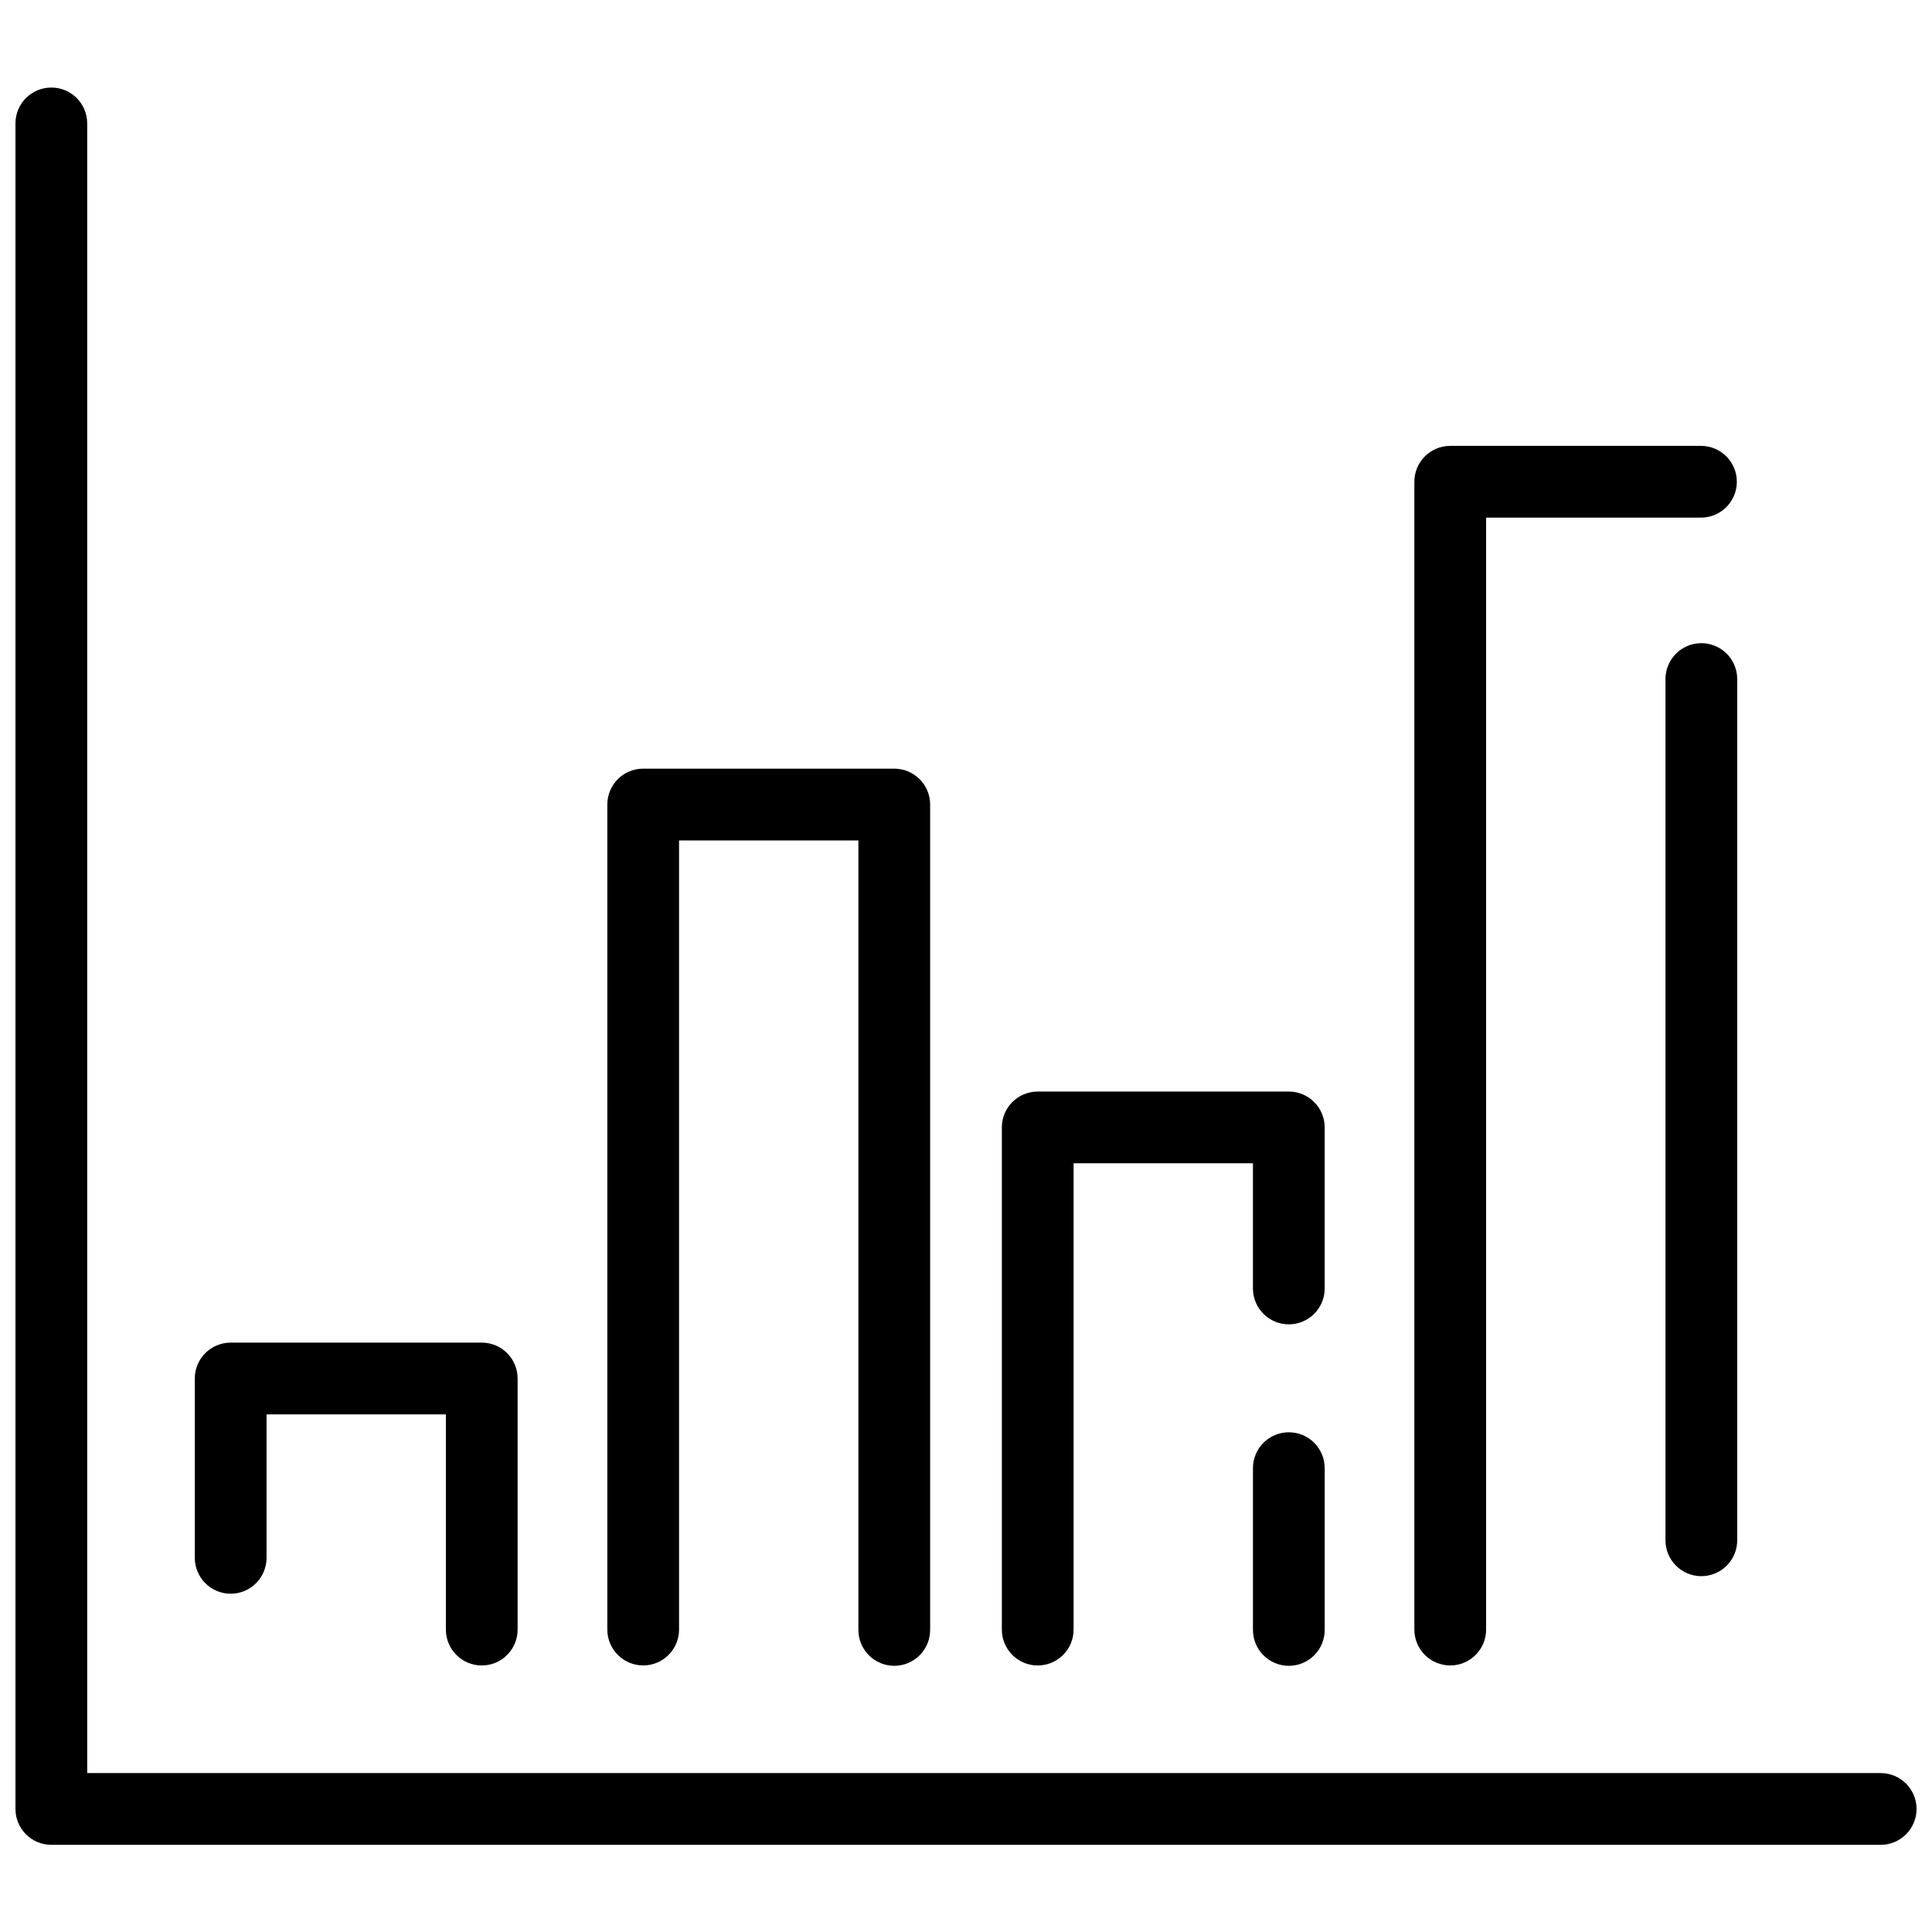
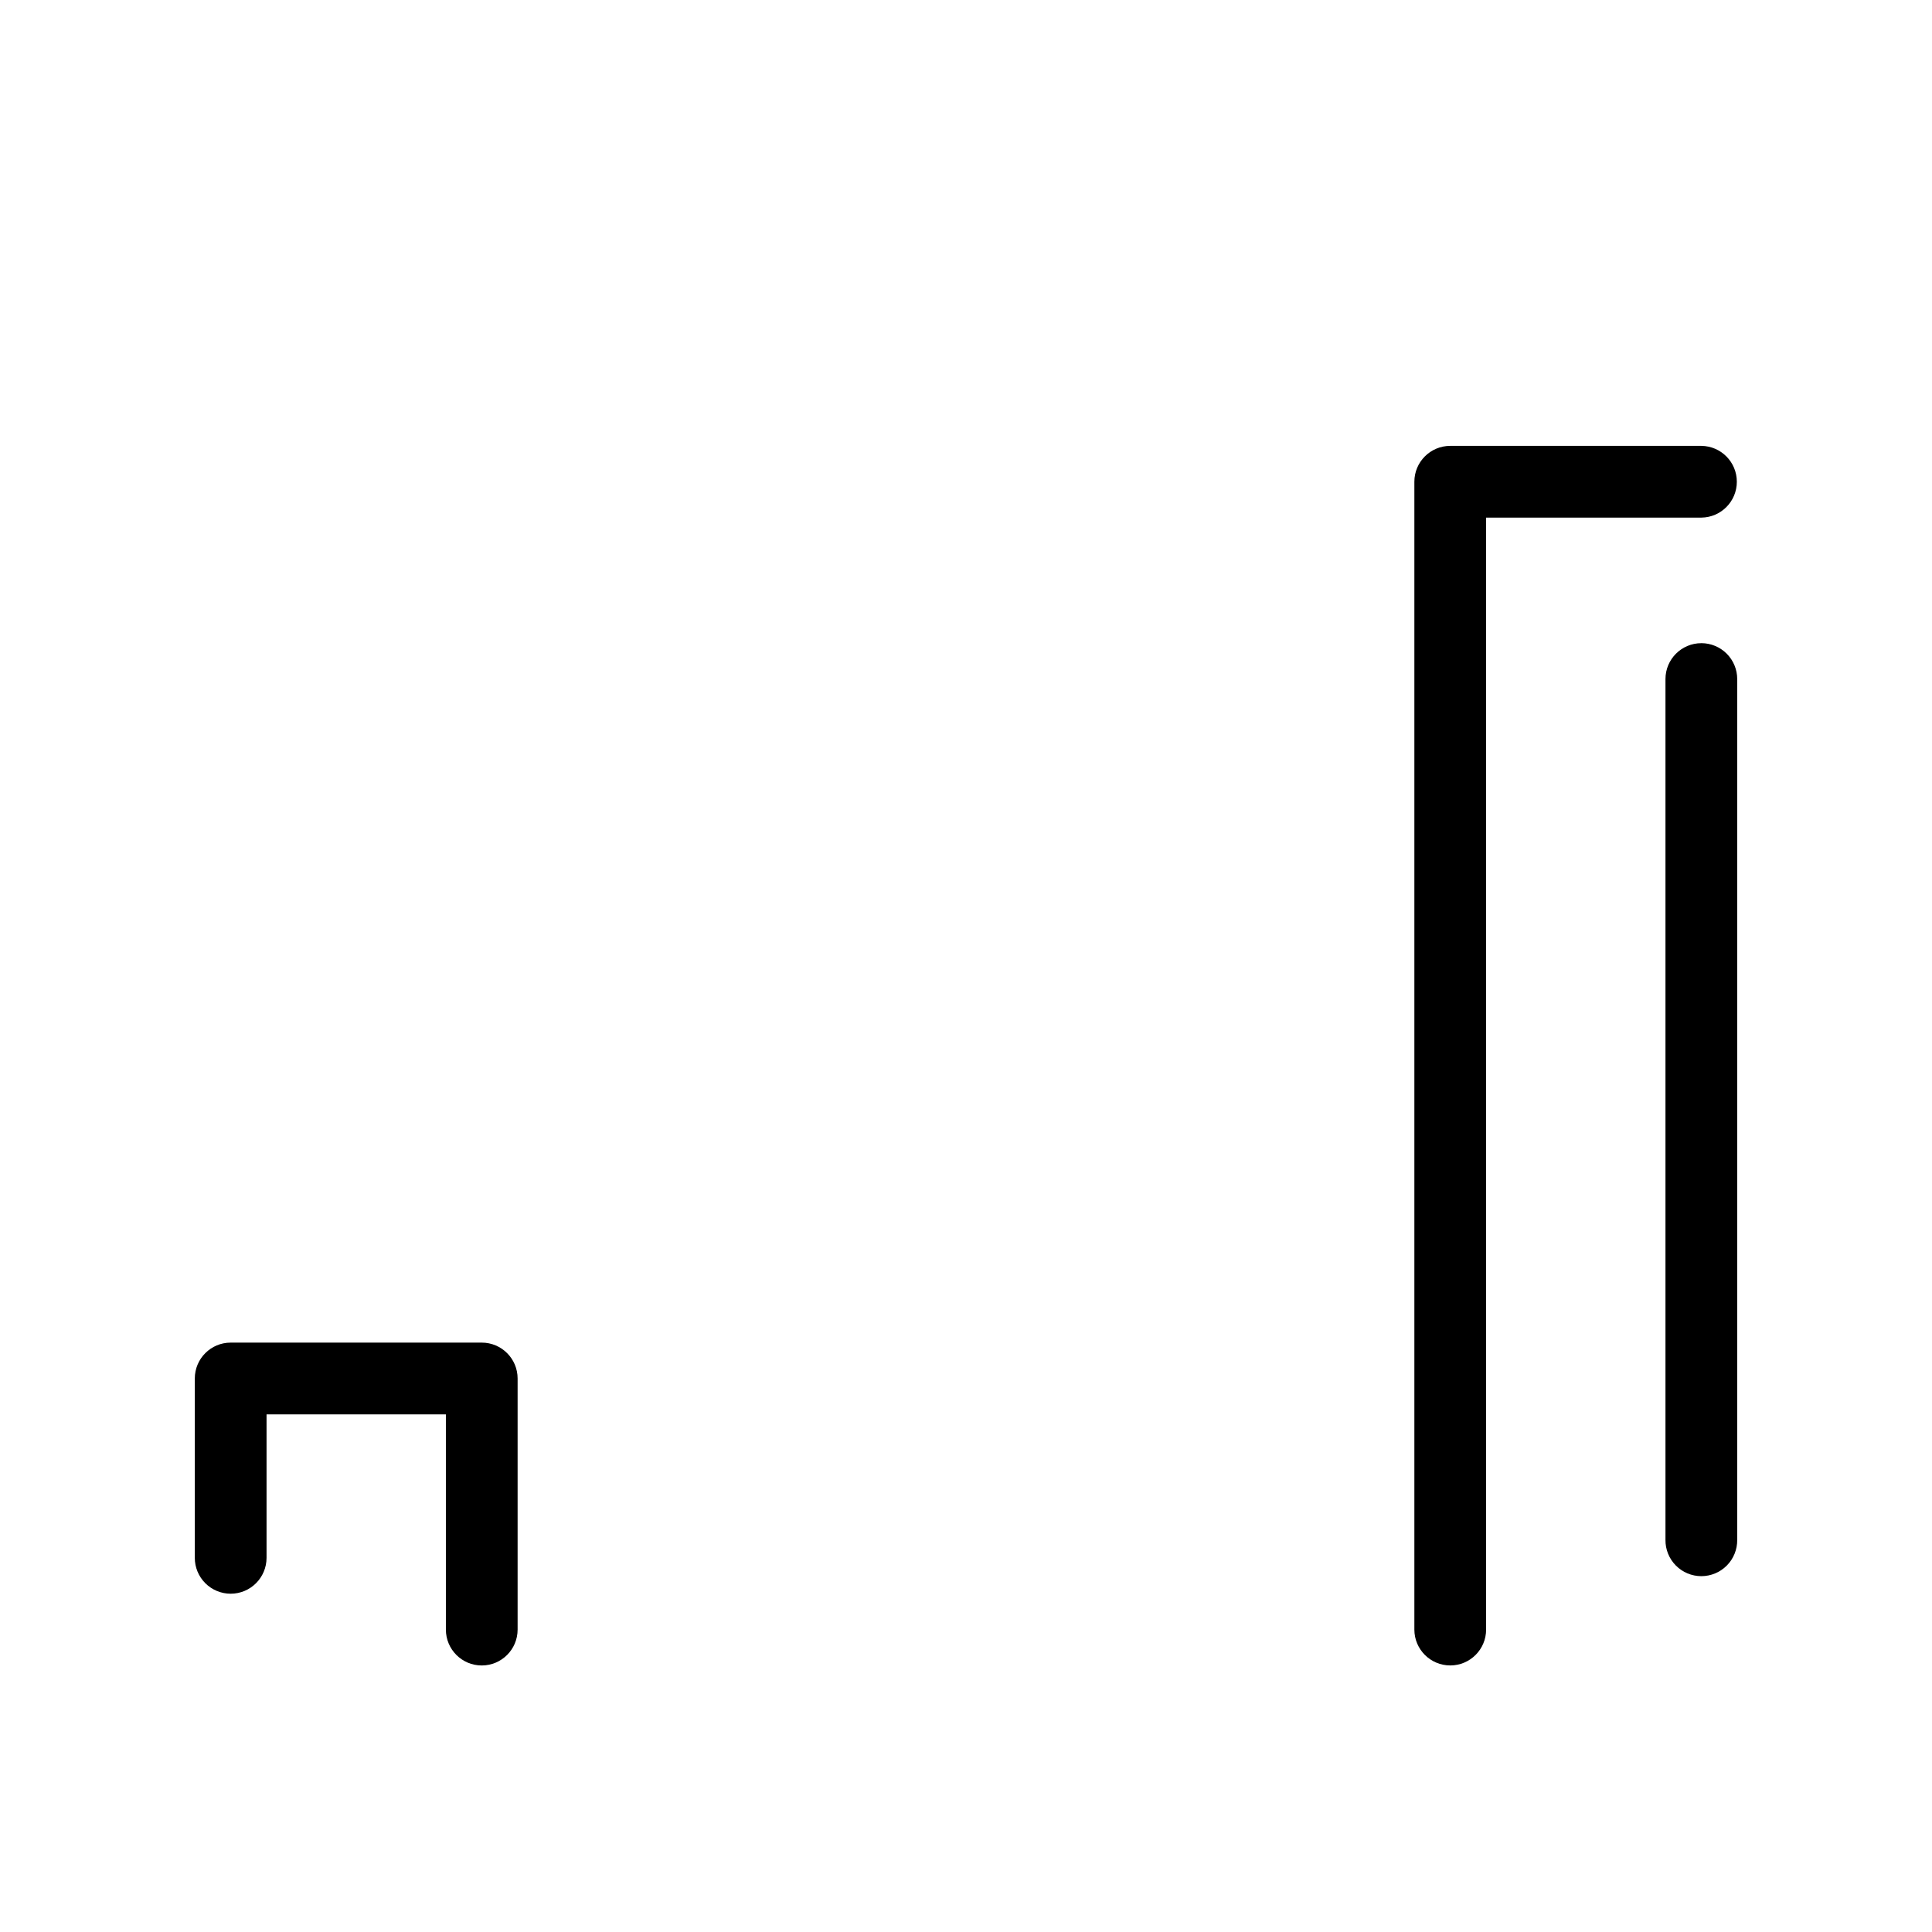
<svg xmlns="http://www.w3.org/2000/svg" width="800px" height="800px" version="1.1" viewBox="144 144 512 512">
  <defs>
    <clipPath id="a">
      <path d="m148.09 167h503.81v466h-503.81z" />
    </clipPath>
  </defs>
  <g clip-path="url(#a)">
-     <path d="m642.4 613.88h-475.29v-437.27c-0.055-5.211-4.293-9.406-9.504-9.406-5.215 0-9.453 4.195-9.508 9.406v446.78c0 2.523 1 4.941 2.785 6.723 1.781 1.781 4.199 2.785 6.719 2.785h484.8c5.25 0 9.504-4.258 9.504-9.508s-4.254-9.504-9.504-9.504z" />
-   </g>
+     </g>
  <path d="m205.13 566.35c5.25 0 9.504-4.258 9.508-9.508v-38.023h47.527v57.039c0 5.25 4.254 9.508 9.504 9.508s9.504-4.258 9.504-9.508v-66.543c0-5.25-4.254-9.508-9.504-9.508h-66.539c-5.25 0-9.504 4.258-9.504 9.508v47.527c-0.004 2.519 1 4.938 2.781 6.723 1.781 1.781 4.199 2.785 6.723 2.785z" />
-   <path d="m314.45 585.36c5.25 0 9.508-4.258 9.508-9.508v-209.13h47.527v209.13c-0.027 2.539 0.965 4.981 2.75 6.785 1.785 1.805 4.215 2.82 6.754 2.82s4.973-1.016 6.758-2.82c1.785-1.805 2.773-4.246 2.75-6.785v-218.64c0-5.25-4.258-9.504-9.508-9.508h-66.539c-5.25 0.004-9.504 4.258-9.504 9.508v218.64c0 5.25 4.258 9.504 9.504 9.504z" />
-   <path d="m485.55 523.57c-5.25 0-9.504 4.258-9.504 9.508v42.777c-0.027 2.539 0.961 4.981 2.75 6.785 1.785 1.805 4.215 2.82 6.754 2.82 2.539 0 4.973-1.016 6.758-2.82 1.785-1.805 2.773-4.246 2.75-6.785v-42.777c-0.004-5.25-4.258-9.508-9.508-9.508z" />
-   <path d="m419.01 585.36c5.25 0 9.504-4.258 9.504-9.508v-123.57h47.527v33.27c0.055 5.215 4.293 9.41 9.508 9.41 5.211 0 9.453-4.195 9.504-9.41v-42.777c0-5.25-4.258-9.504-9.508-9.504h-66.535c-5.25 0-9.508 4.254-9.508 9.504v133.09c0.004 5.25 4.258 9.504 9.508 9.504z" />
  <path d="m594.87 314.45c-5.25 0-9.504 4.258-9.504 9.508v228.14c-0.027 2.535 0.965 4.981 2.75 6.781 1.785 1.805 4.215 2.82 6.754 2.82 2.539 0 4.973-1.016 6.758-2.82 1.785-1.801 2.773-4.246 2.75-6.781v-228.14c0-2.523-1-4.941-2.785-6.727-1.781-1.781-4.199-2.785-6.723-2.785z" />
  <path d="m528.33 585.36c5.25 0 9.504-4.258 9.504-9.508v-294.68h57.035c5.215-0.051 9.41-4.293 9.41-9.504 0-5.215-4.195-9.453-9.41-9.508h-66.539c-5.25 0-9.508 4.258-9.508 9.504v304.19c0.004 5.25 4.258 9.504 9.508 9.504z" />
</svg>